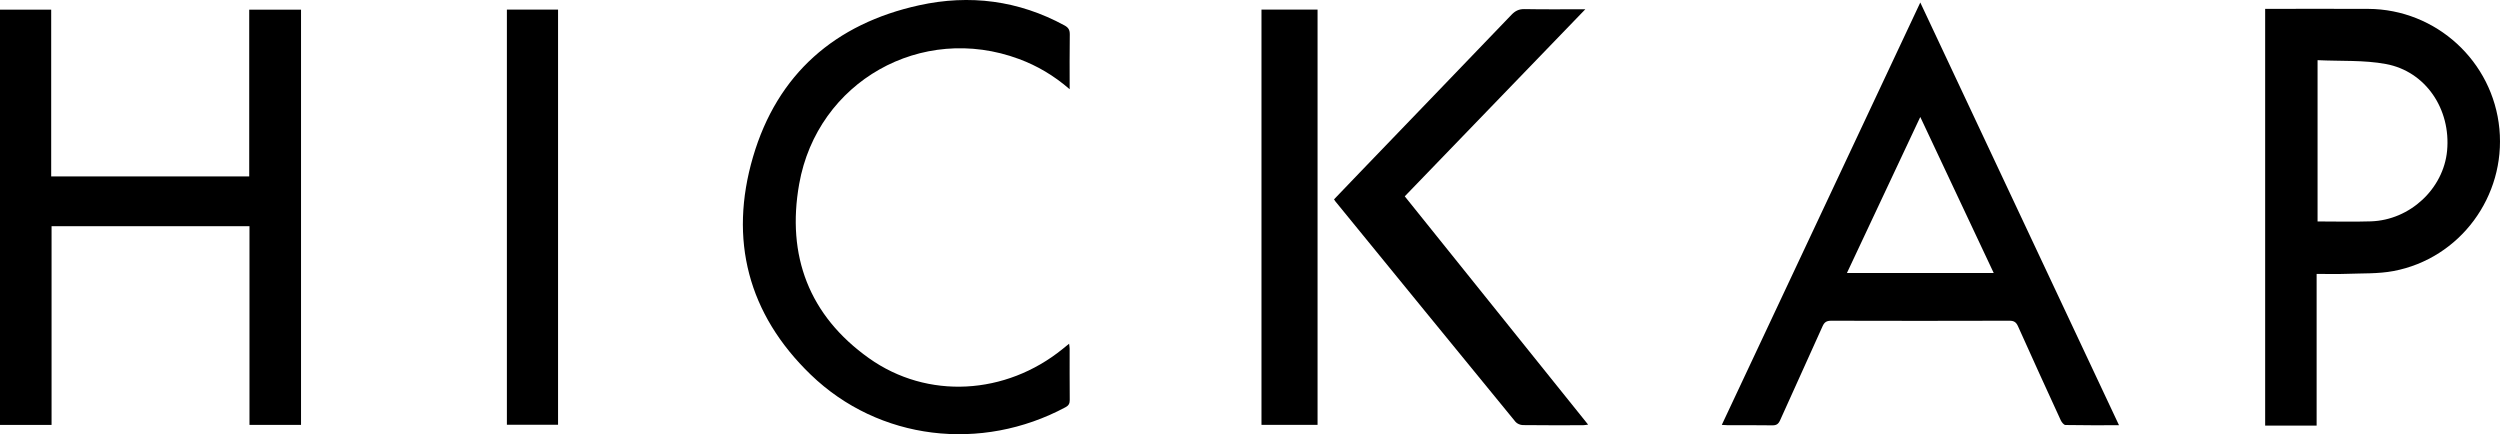
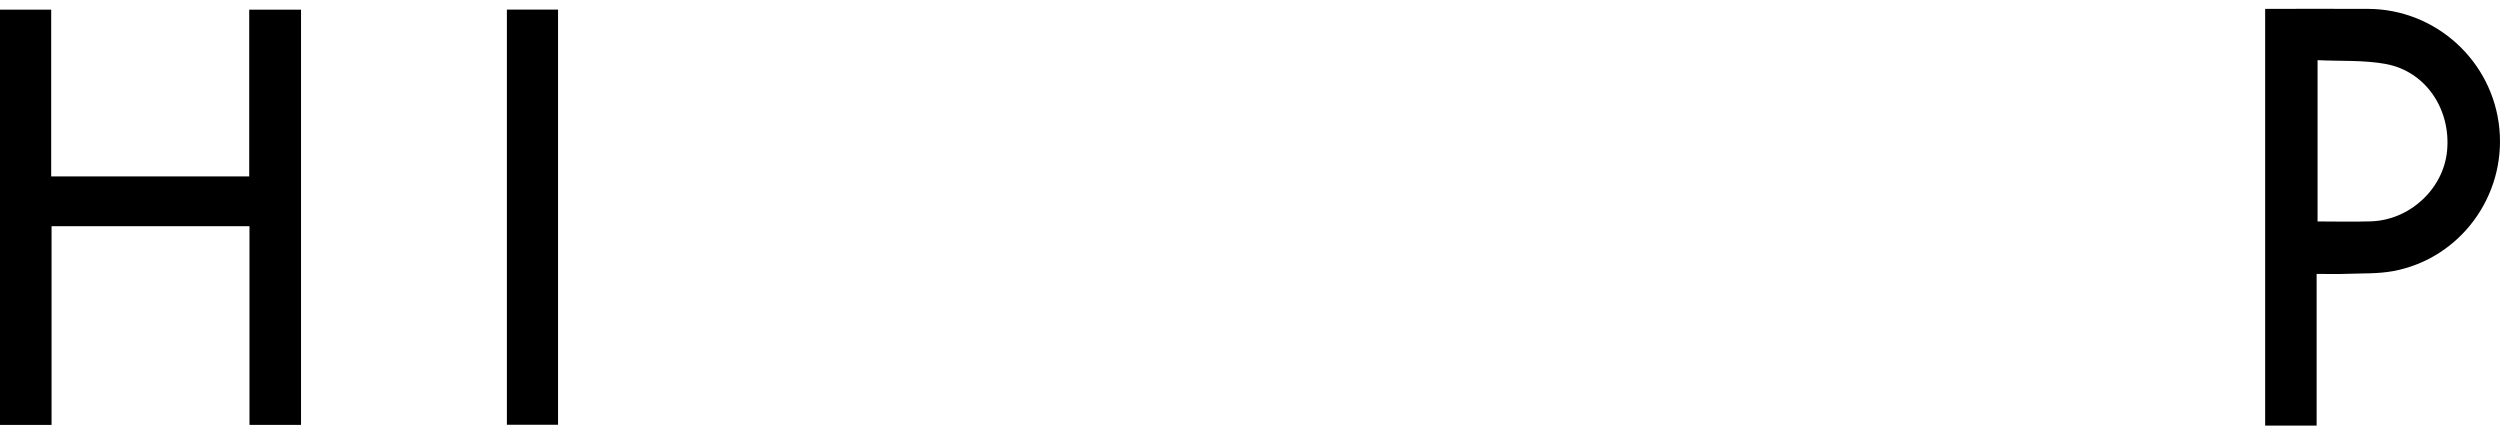
<svg xmlns="http://www.w3.org/2000/svg" id="Layer_2" width="2137.479" height="371.25" viewBox="0 0 2137.479 371.25">
  <g id="Layer_1-2">
    <path d="m257.375,363.276h-44.071v-169.877H44.082v169.899H0V8.255h43.769v142.588h169.314V8.27h44.292v355.006Z" />
-     <path d="m1811.73,363.562c-15.887,0-30.831.112-45.767-.184-1.401-.028-3.273-2.391-4.048-4.075-12.287-26.72-24.496-53.476-36.525-80.312-1.589-3.546-3.443-4.786-7.409-4.774-50.756.157-101.513.153-152.27.007-3.917-.011-5.84,1.122-7.45,4.727-11.995,26.846-24.284,53.56-36.305,80.395-1.446,3.227-3.177,4.373-6.702,4.313-12.644-.215-25.294-.076-37.941-.096-1.452-.002-2.905-.157-5.199-.289,56.534-120.299,112.811-240.05,169.712-361.13,56.822,120.87,113.149,240.691,169.904,361.419Zm-107.113-130.15c-20.925-44.457-41.595-88.371-62.796-133.415-21.174,45.044-41.805,88.933-62.716,133.415h125.512Z" />
    <path d="m1980.694,234.192v129.682h-44.004V7.573c1.575,0,3.165,0,4.755,0,27.79,0,55.581-.104,83.371.022,58.058.262,106.682,44.808,112.155,102.613,5.458,57.648-33.614,110.719-90.433,121.509-13.095,2.487-26.798,1.897-40.233,2.416-8.273.32-16.569.059-25.61.059Zm.801-182.743v137.893c15.413,0,30.522.406,45.602-.083,33.423-1.083,62.075-27.849,65.144-60.342,3.353-35.505-18.26-67.874-52.305-74.183-18.883-3.499-38.63-2.329-58.441-3.285Z" />
-     <path d="m914.55,76.275c-13.629-11.782-27.769-20.053-43.319-25.83-83.256-30.93-172.371,19.186-187.936,106.823-10.907,61.413,8.452,112.546,59.616,148.959,50.117,35.667,117.021,31.514,165.584-7.834,1.668-1.352,3.338-2.701,5.579-4.514.202,1.769.456,2.963.458,4.158.027,14.651-.069,29.303.088,43.953.033,3.079-.97,4.775-3.672,6.222-71.829,38.471-159.418,28.506-217.887-27.991-53.5-51.696-69.987-115.343-49.222-186.122,20.763-70.774,70.124-113.809,142.047-129.59,43.167-9.471,84.97-4.155,124.244,17.224,3.386,1.843,4.584,3.912,4.521,7.777-.247,15.099-.101,30.204-.101,46.764Z" />
-     <path d="m1201.057,167.858c52.347,65.174,104.309,129.87,156.773,195.19-1.976.235-3.191.505-4.407.507-17.139.028-34.279.118-51.415-.106-2.135-.028-4.951-1.195-6.269-2.803-51.457-62.796-102.777-125.706-154.11-188.604-.313-.384-.547-.832-1.042-1.597,7.408-7.727,14.86-15.526,22.339-23.297,43.141-44.825,86.315-89.618,129.38-134.516,3.211-3.348,6.405-4.948,11.217-4.854,16.771.328,33.552.127,51.932.127-51.997,53.869-103.047,106.756-154.397,159.955Z" />
-     <path d="m1078.559,8.2h47.941v355.048h-47.941V8.2Z" />
    <path d="m433.385,8.205h43.746v354.952h-43.746V8.205Z" />
  </g>
</svg>